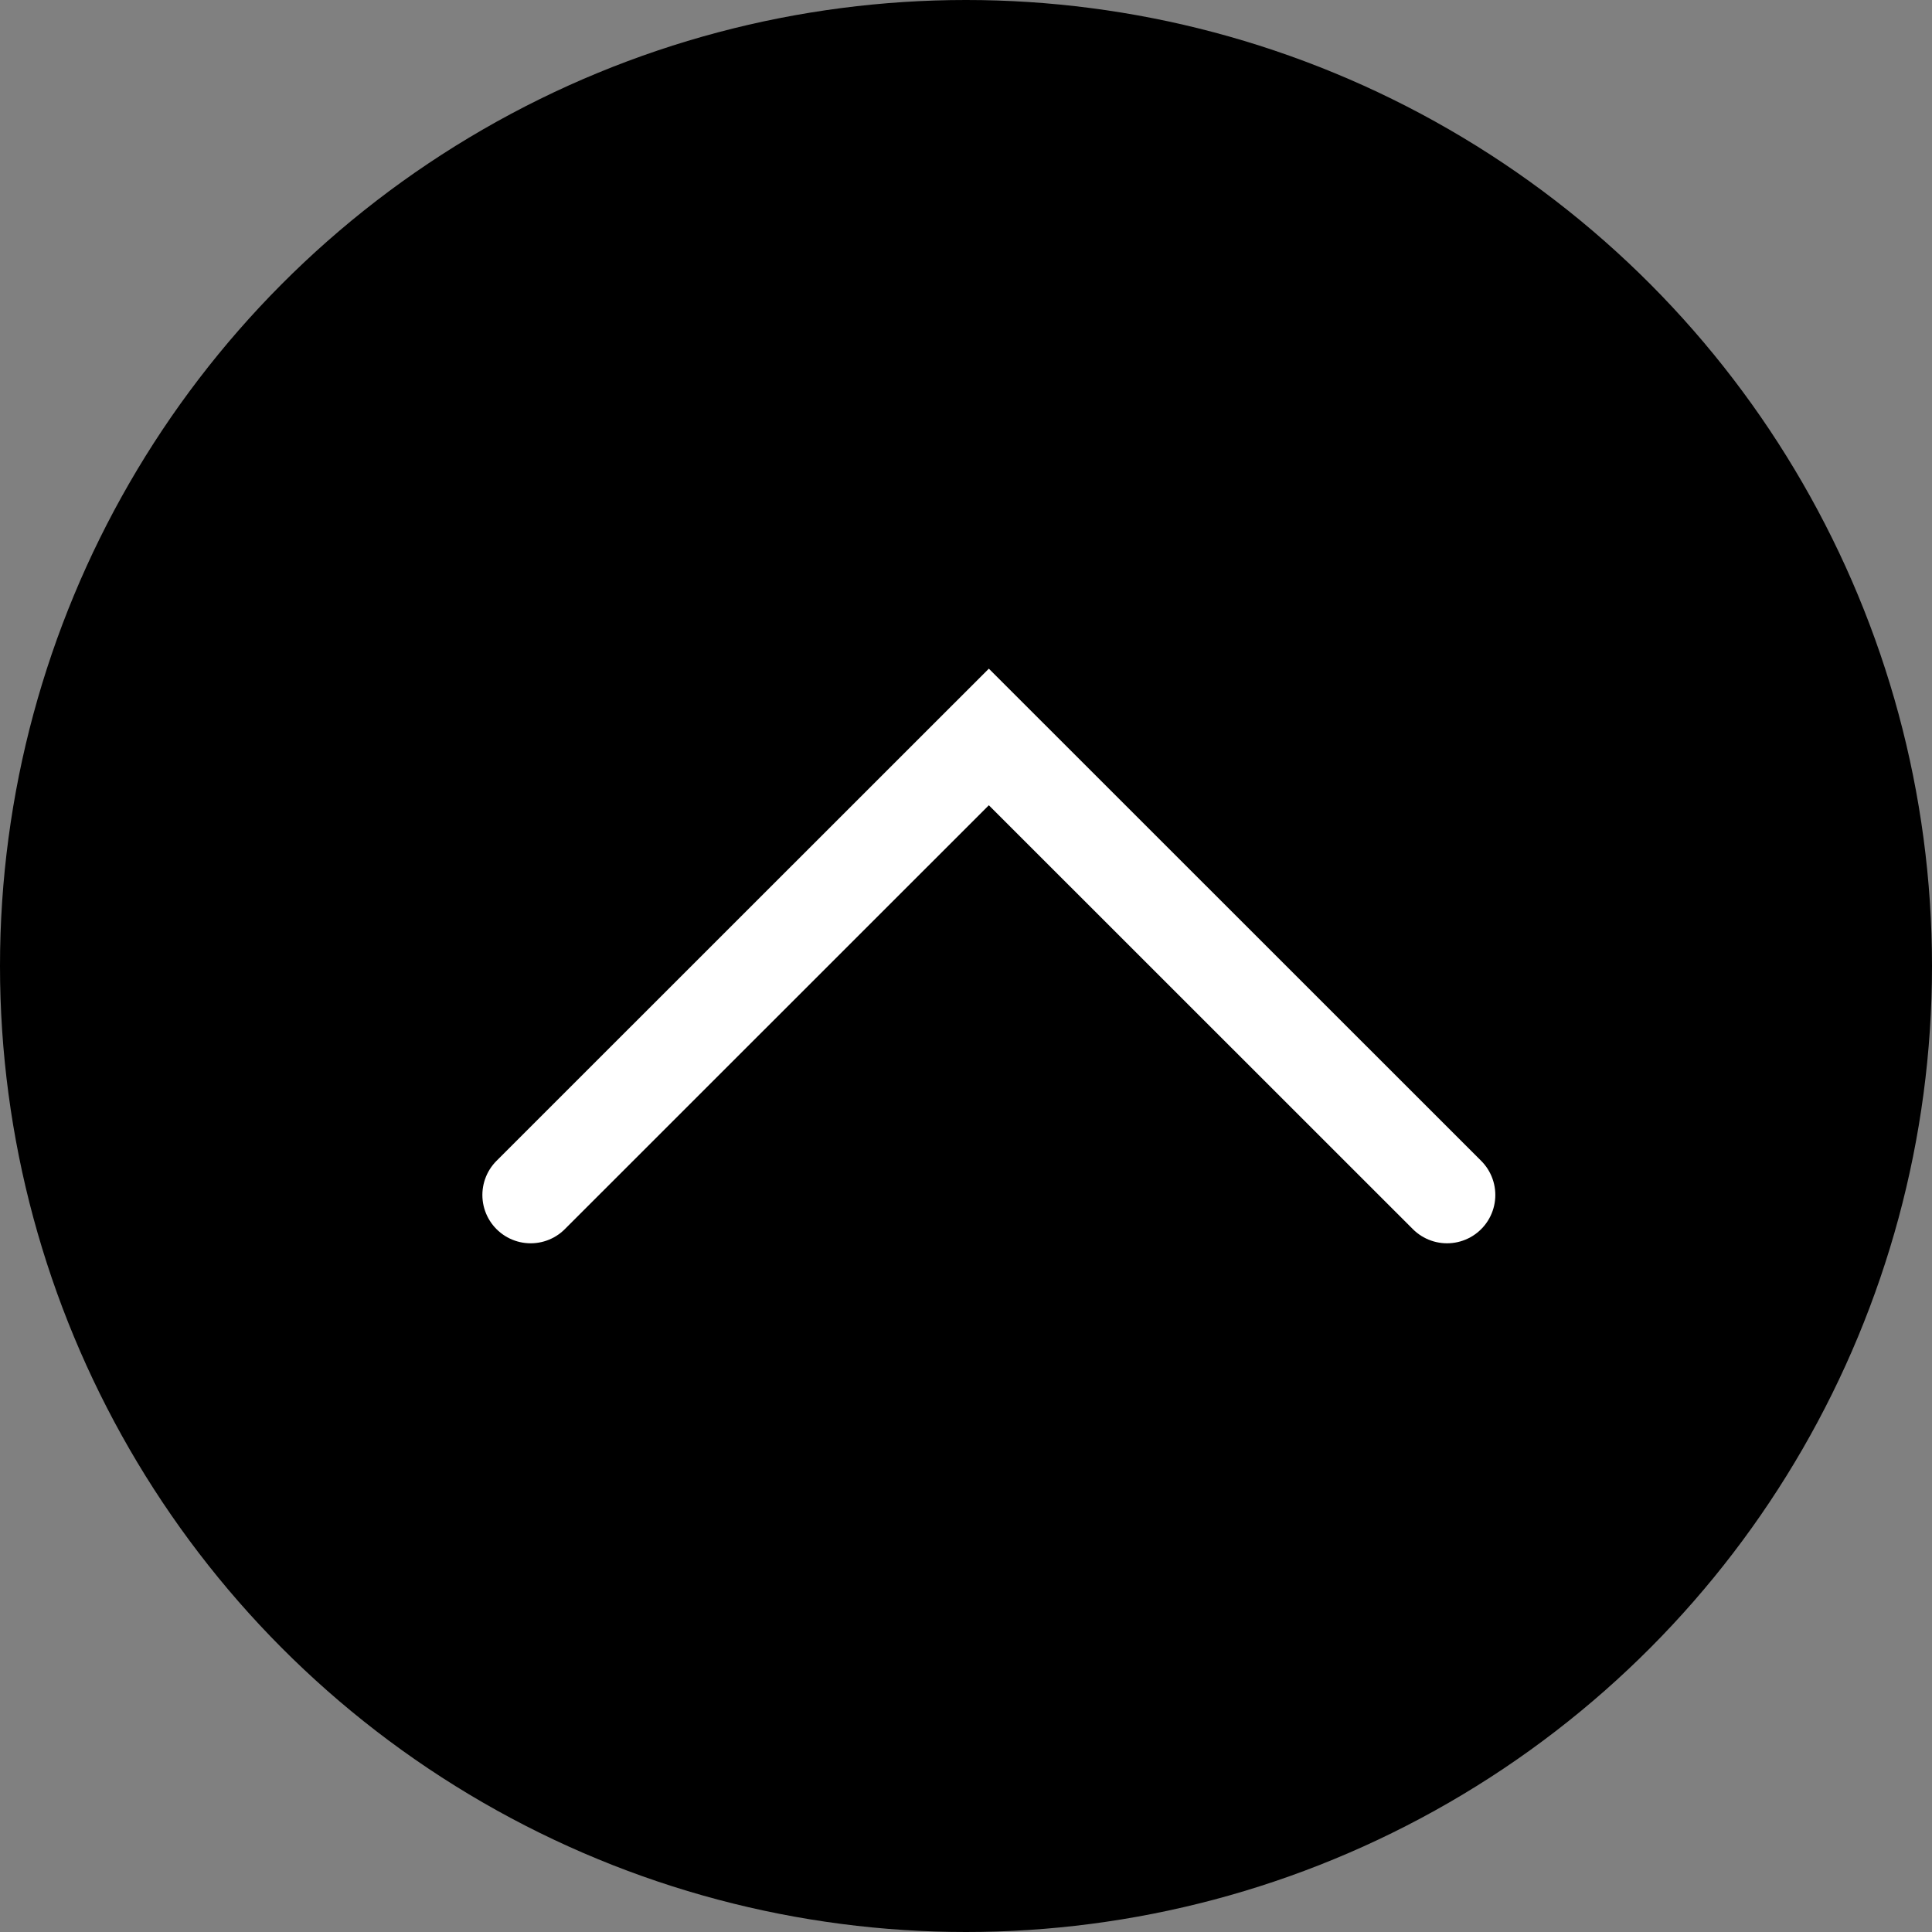
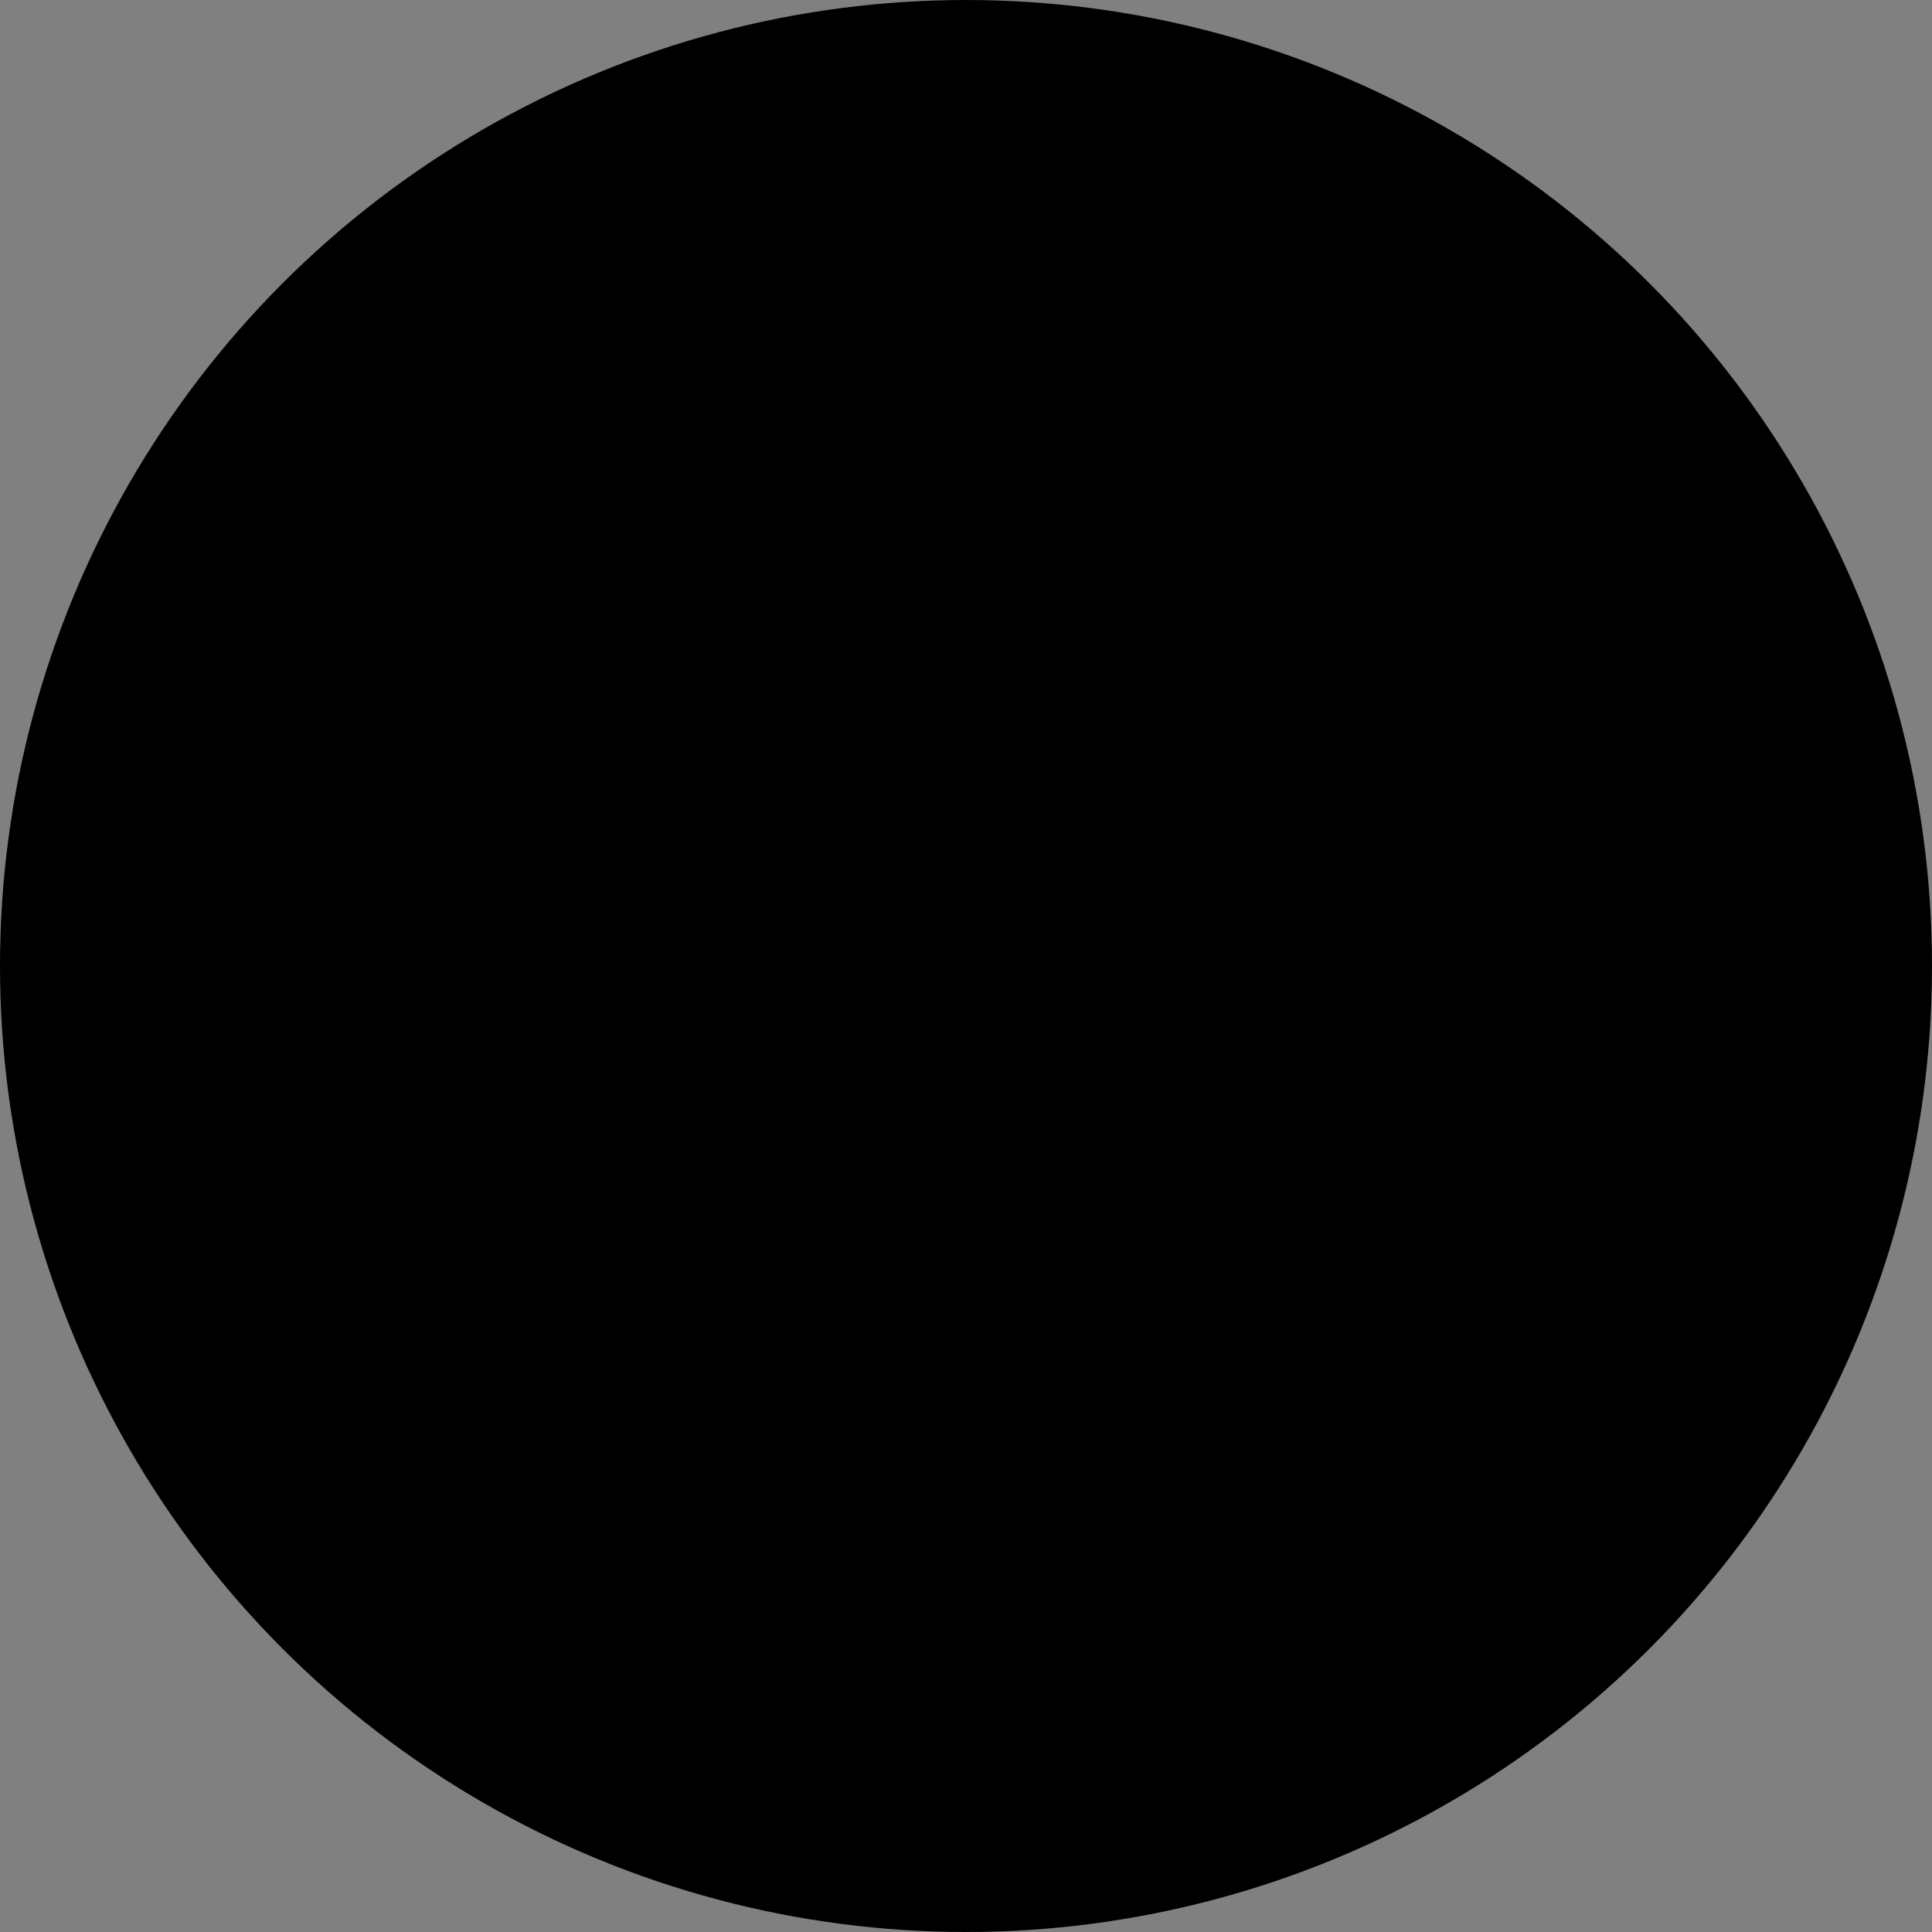
<svg xmlns="http://www.w3.org/2000/svg" width="40" height="40" viewBox="0 0 40 40">
  <rect x="0" y="0" width="40" height="40" fill="#808080" stroke="none" />
  <g id="Groupe_15014" data-name="Groupe 15014" transform="translate(-232.717 -962)">
    <circle id="Ellipse_150" data-name="Ellipse 150" cx="20" cy="20" r="20" transform="translate(232.717 962)" />
-     <path id="Tracé_15041" data-name="Tracé 15041" d="M9877.741,594.77l9.483,9.486-9.483,9.486" transform="translate(-351.066 10864.482) rotate(-90)" fill="none" stroke="#fff" stroke-linecap="round" stroke-width="2" />
  </g>
</svg>